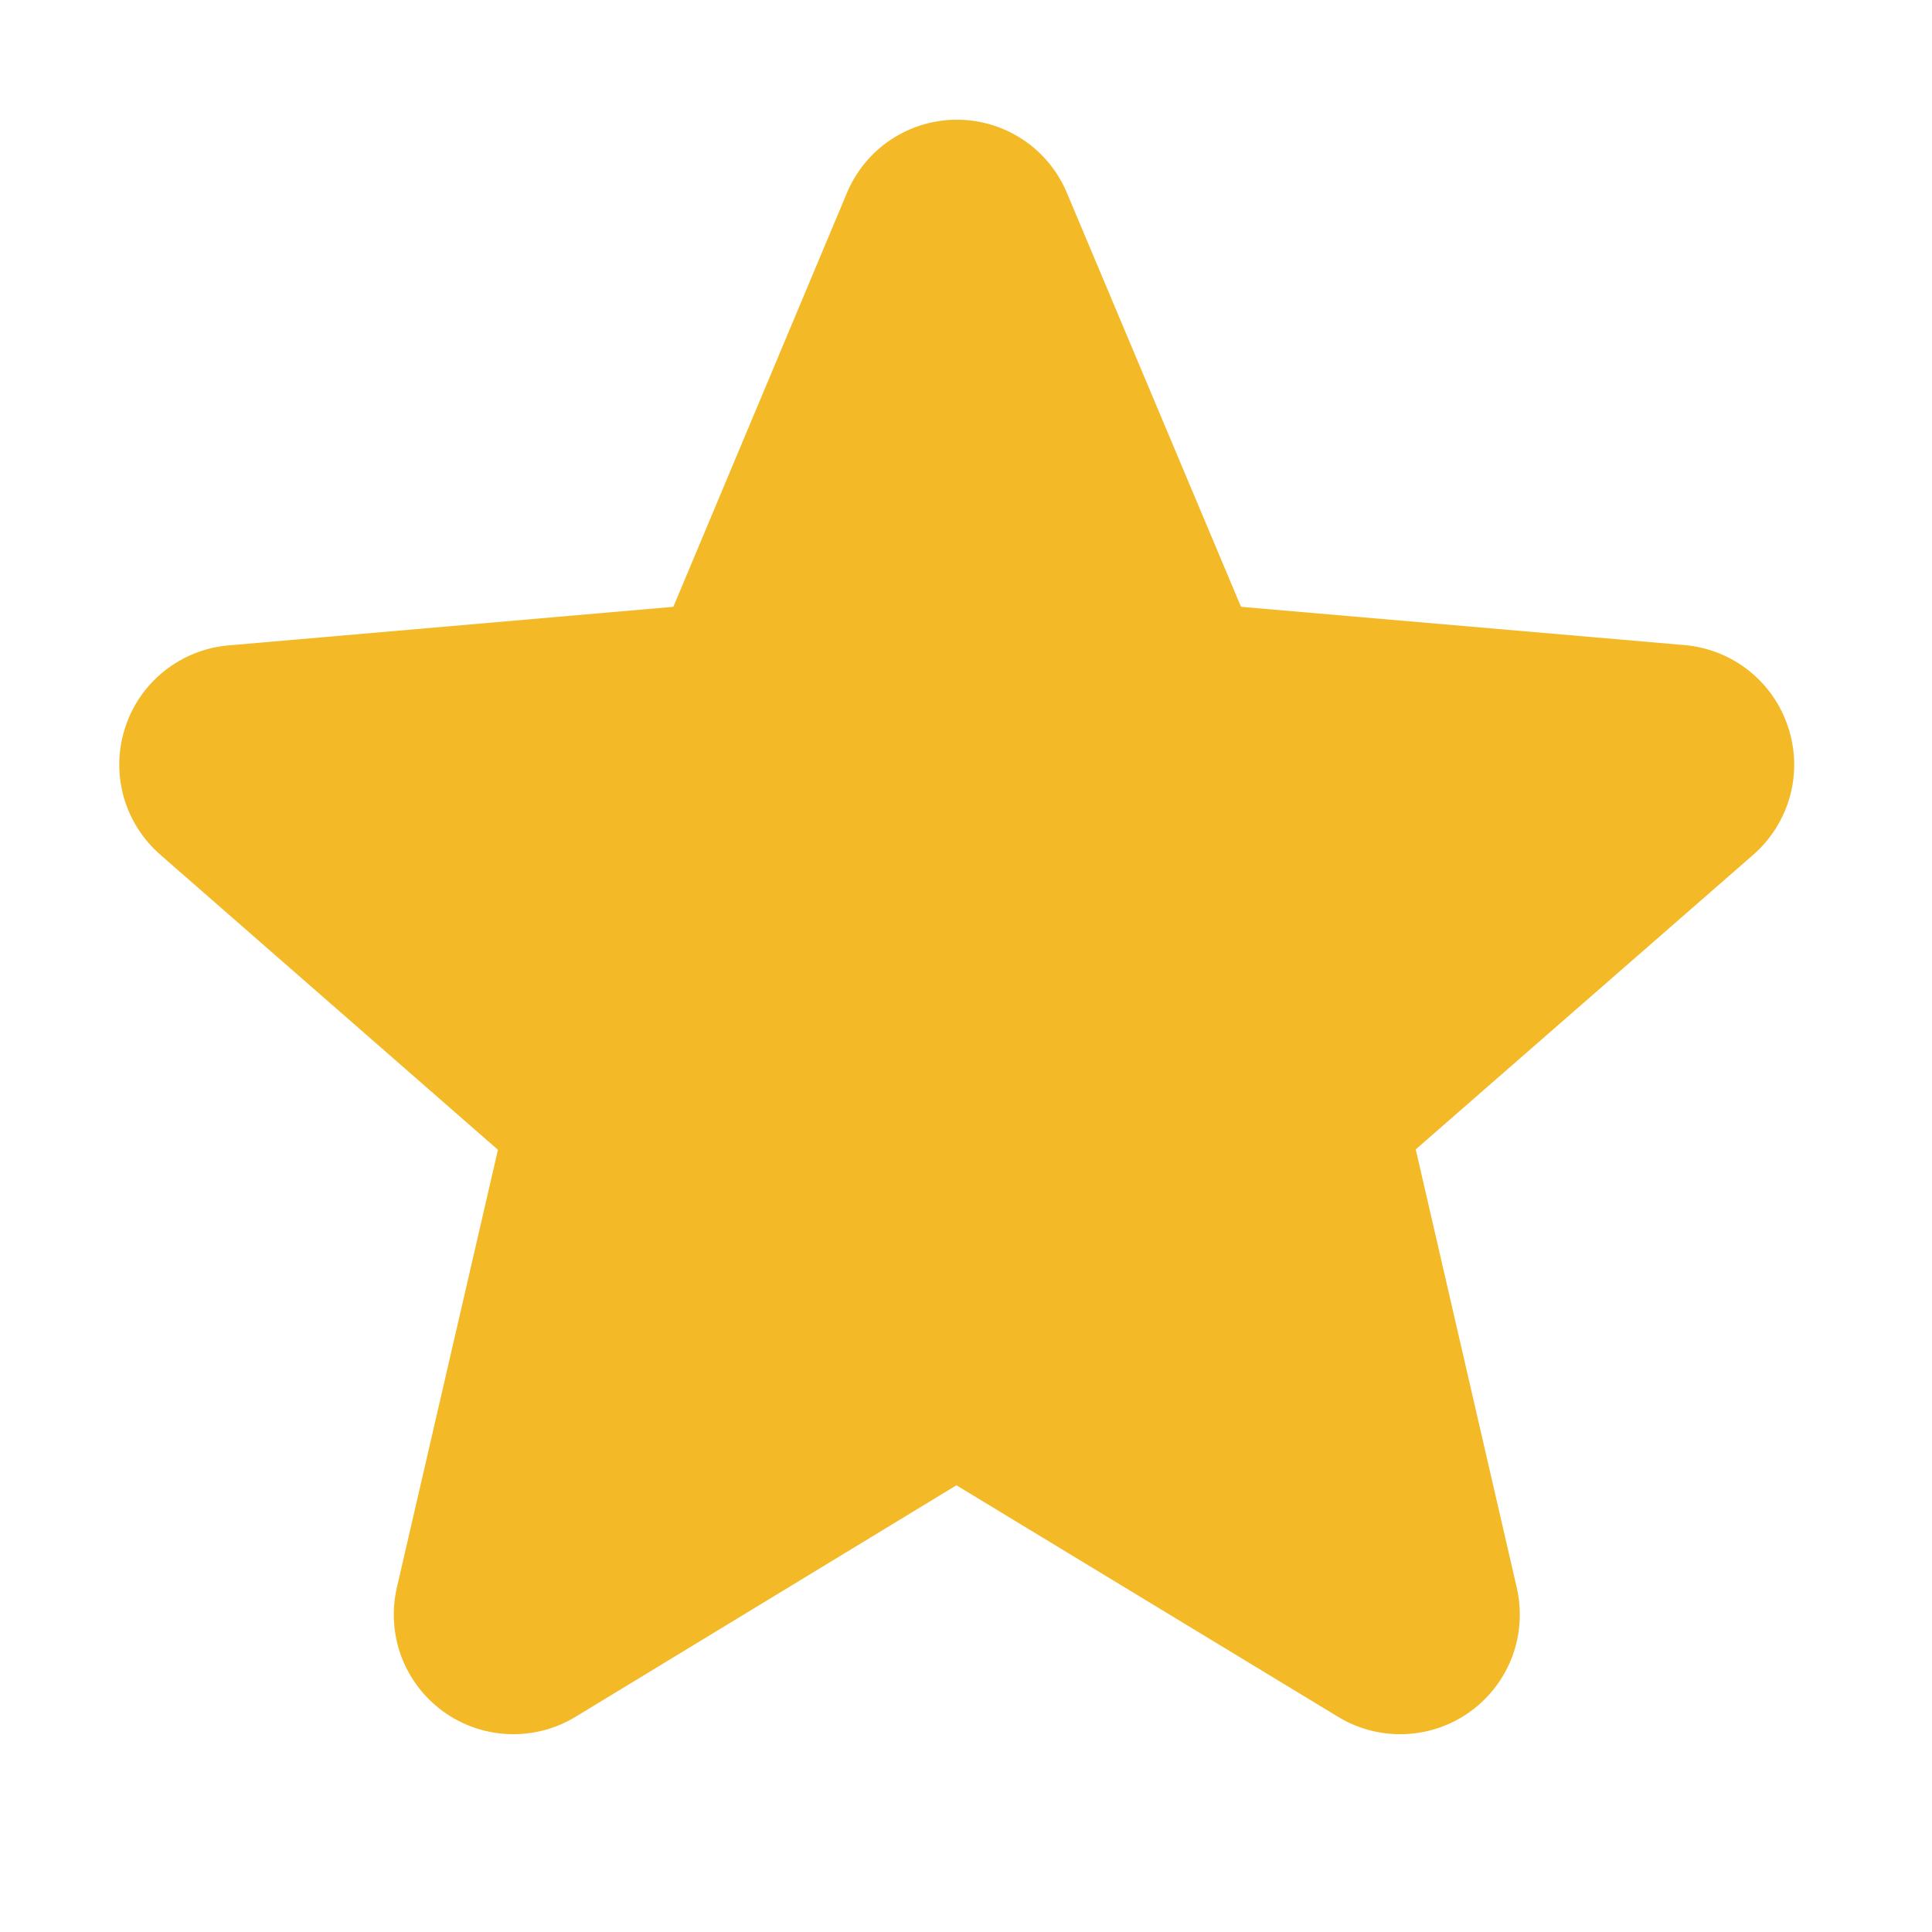
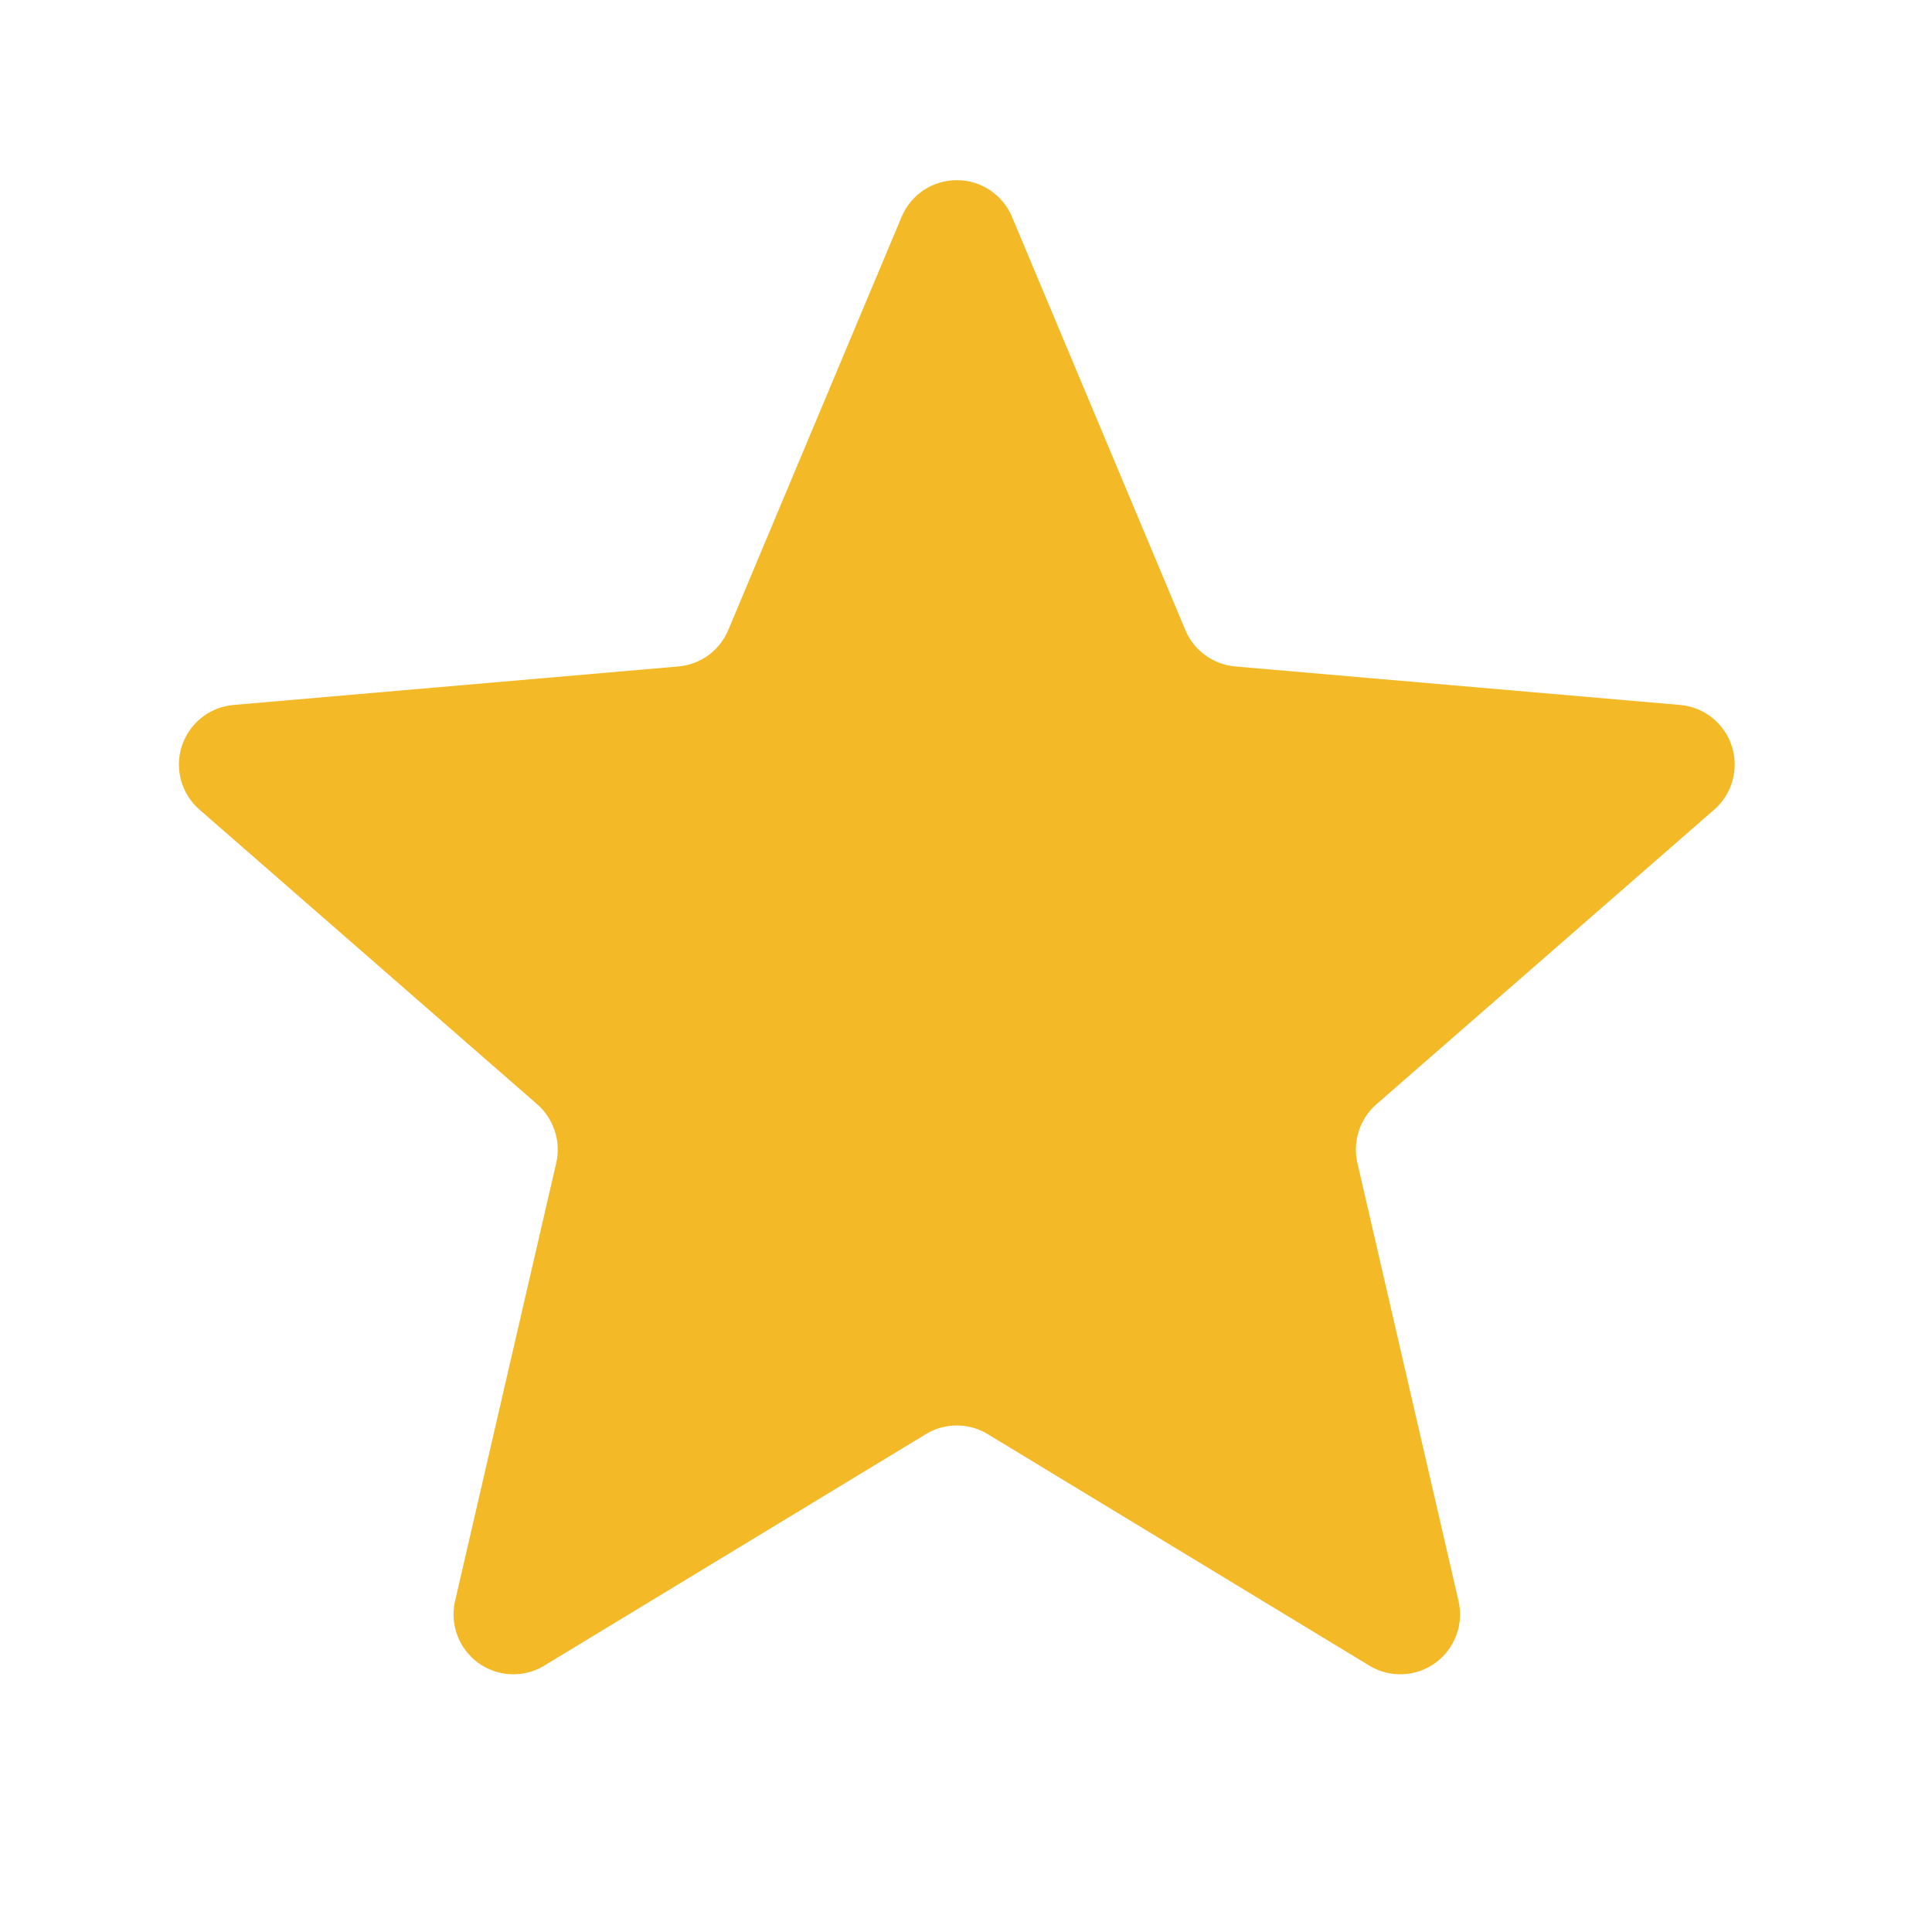
<svg xmlns="http://www.w3.org/2000/svg" width="23" height="23" viewBox="0 0 23 23" fill="none">
  <path d="M16.386 13.146C16.288 13.232 16.216 13.342 16.176 13.466C16.136 13.589 16.131 13.722 16.16 13.848L17.363 19.058C17.395 19.194 17.386 19.336 17.337 19.467C17.289 19.598 17.203 19.712 17.09 19.795C16.977 19.877 16.843 19.925 16.703 19.931C16.563 19.938 16.425 19.903 16.305 19.831L11.757 17.072C11.647 17.005 11.52 16.97 11.391 16.97C11.261 16.97 11.134 17.005 11.024 17.072L6.476 19.831C6.356 19.903 6.218 19.938 6.078 19.931C5.939 19.925 5.804 19.877 5.691 19.795C5.579 19.712 5.492 19.598 5.444 19.467C5.395 19.336 5.386 19.194 5.418 19.058L6.621 13.848C6.651 13.722 6.645 13.589 6.605 13.466C6.565 13.342 6.493 13.232 6.395 13.146L2.381 9.644C2.273 9.553 2.196 9.432 2.157 9.296C2.119 9.161 2.121 9.017 2.164 8.883C2.208 8.749 2.29 8.631 2.4 8.543C2.51 8.456 2.644 8.403 2.785 8.392L8.076 7.934C8.206 7.923 8.329 7.876 8.434 7.8C8.538 7.723 8.62 7.62 8.67 7.5L10.737 2.573C10.793 2.446 10.884 2.337 11 2.261C11.116 2.185 11.252 2.145 11.391 2.145C11.53 2.145 11.665 2.185 11.781 2.261C11.897 2.337 11.989 2.446 12.044 2.573L14.111 7.5C14.161 7.62 14.243 7.723 14.348 7.8C14.452 7.876 14.576 7.923 14.705 7.934L19.996 8.392C20.137 8.403 20.271 8.456 20.381 8.543C20.492 8.631 20.574 8.749 20.617 8.883C20.66 9.017 20.663 9.161 20.624 9.296C20.586 9.432 20.508 9.553 20.401 9.644L16.386 13.146Z" fill="#F3B927" />
-   <path d="M21.288 8.659C21.202 8.393 21.039 8.159 20.821 7.985C20.602 7.811 20.337 7.705 20.059 7.68L14.774 7.224L12.702 2.298C12.594 2.039 12.412 1.818 12.179 1.663C11.946 1.508 11.672 1.425 11.392 1.425C11.112 1.425 10.838 1.508 10.605 1.663C10.372 1.818 10.19 2.039 10.082 2.298L8.016 7.224L2.725 7.683C2.445 7.706 2.179 7.812 1.959 7.986C1.739 8.16 1.576 8.395 1.49 8.662C1.403 8.929 1.397 9.215 1.472 9.485C1.548 9.755 1.702 9.997 1.914 10.18L5.928 13.688L4.725 18.898C4.662 19.171 4.68 19.456 4.777 19.718C4.875 19.981 5.048 20.208 5.274 20.373C5.501 20.538 5.771 20.632 6.05 20.644C6.33 20.656 6.607 20.586 6.847 20.441L11.386 17.682L15.934 20.441C16.174 20.586 16.451 20.656 16.731 20.644C17.01 20.632 17.28 20.538 17.507 20.373C17.733 20.208 17.906 19.981 18.004 19.718C18.101 19.456 18.119 19.171 18.056 18.898L16.854 13.683L20.867 10.18C21.079 9.996 21.233 9.754 21.308 9.483C21.383 9.213 21.376 8.926 21.288 8.659ZM19.934 9.104L15.92 12.607C15.725 12.777 15.579 12.997 15.5 13.243C15.42 13.489 15.409 13.753 15.468 14.005L16.674 19.224L12.129 16.465C11.907 16.33 11.652 16.258 11.393 16.258C11.133 16.258 10.879 16.33 10.657 16.465L6.118 19.224L7.316 14.008C7.375 13.756 7.364 13.493 7.284 13.247C7.204 13 7.059 12.78 6.864 12.61L2.848 9.109C2.848 9.107 2.848 9.104 2.848 9.101L8.138 8.644C8.396 8.621 8.644 8.528 8.853 8.375C9.062 8.222 9.226 8.015 9.326 7.776L11.392 2.856L13.457 7.776C13.557 8.015 13.72 8.222 13.93 8.375C14.139 8.528 14.386 8.621 14.645 8.644L19.935 9.101V9.108L19.934 9.104Z" fill="#F3B927" />
</svg>